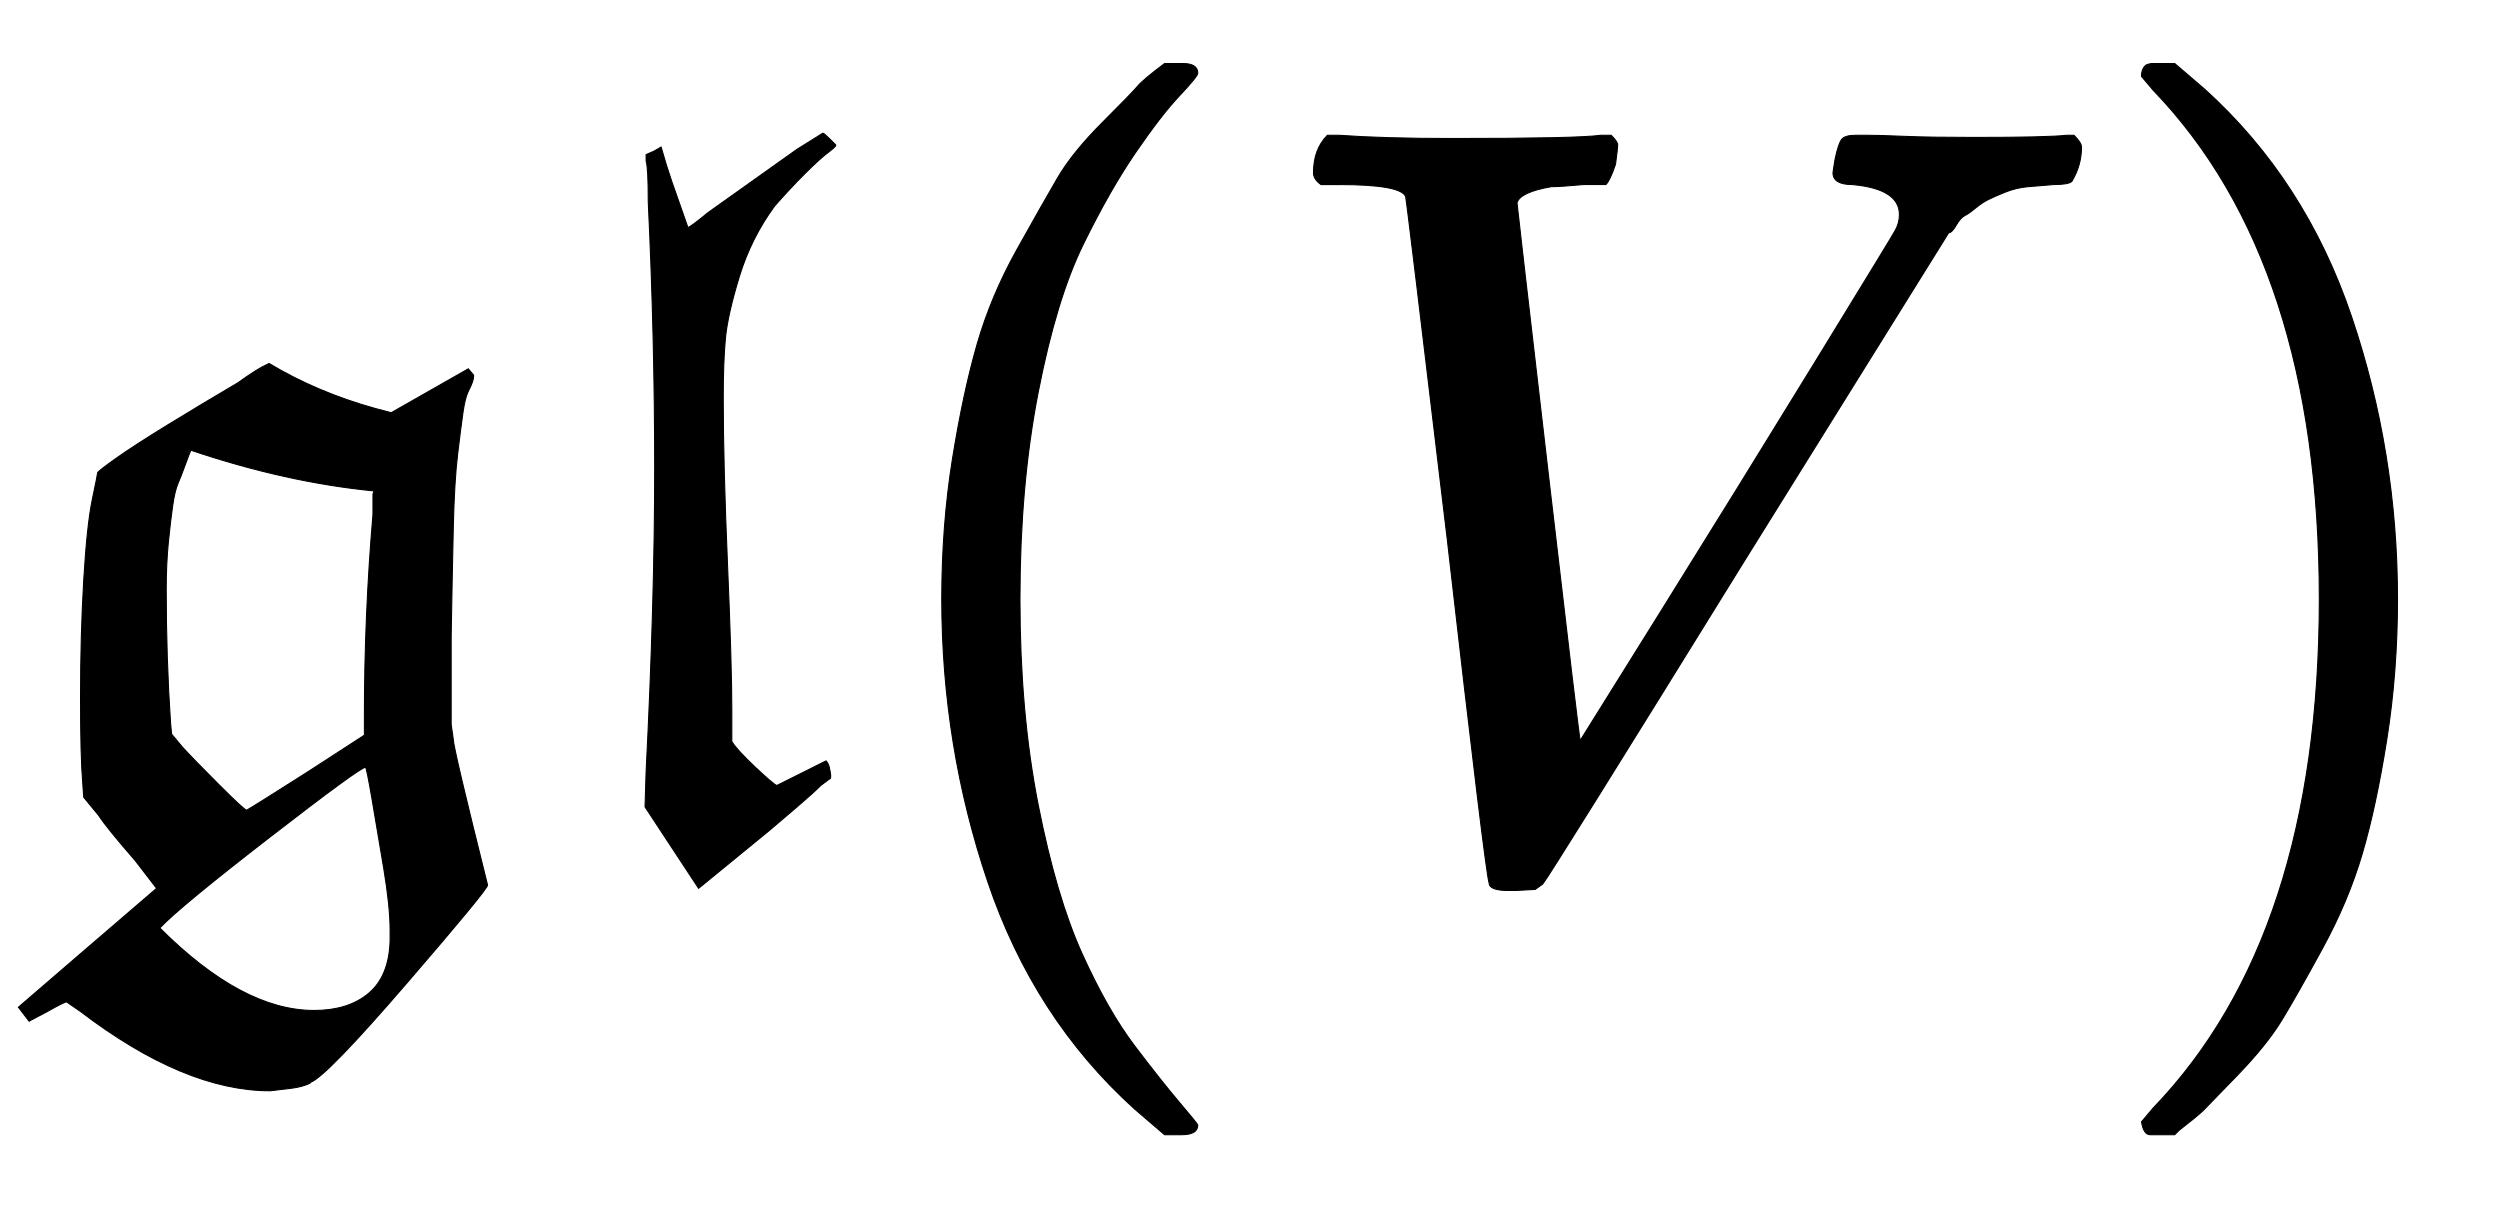
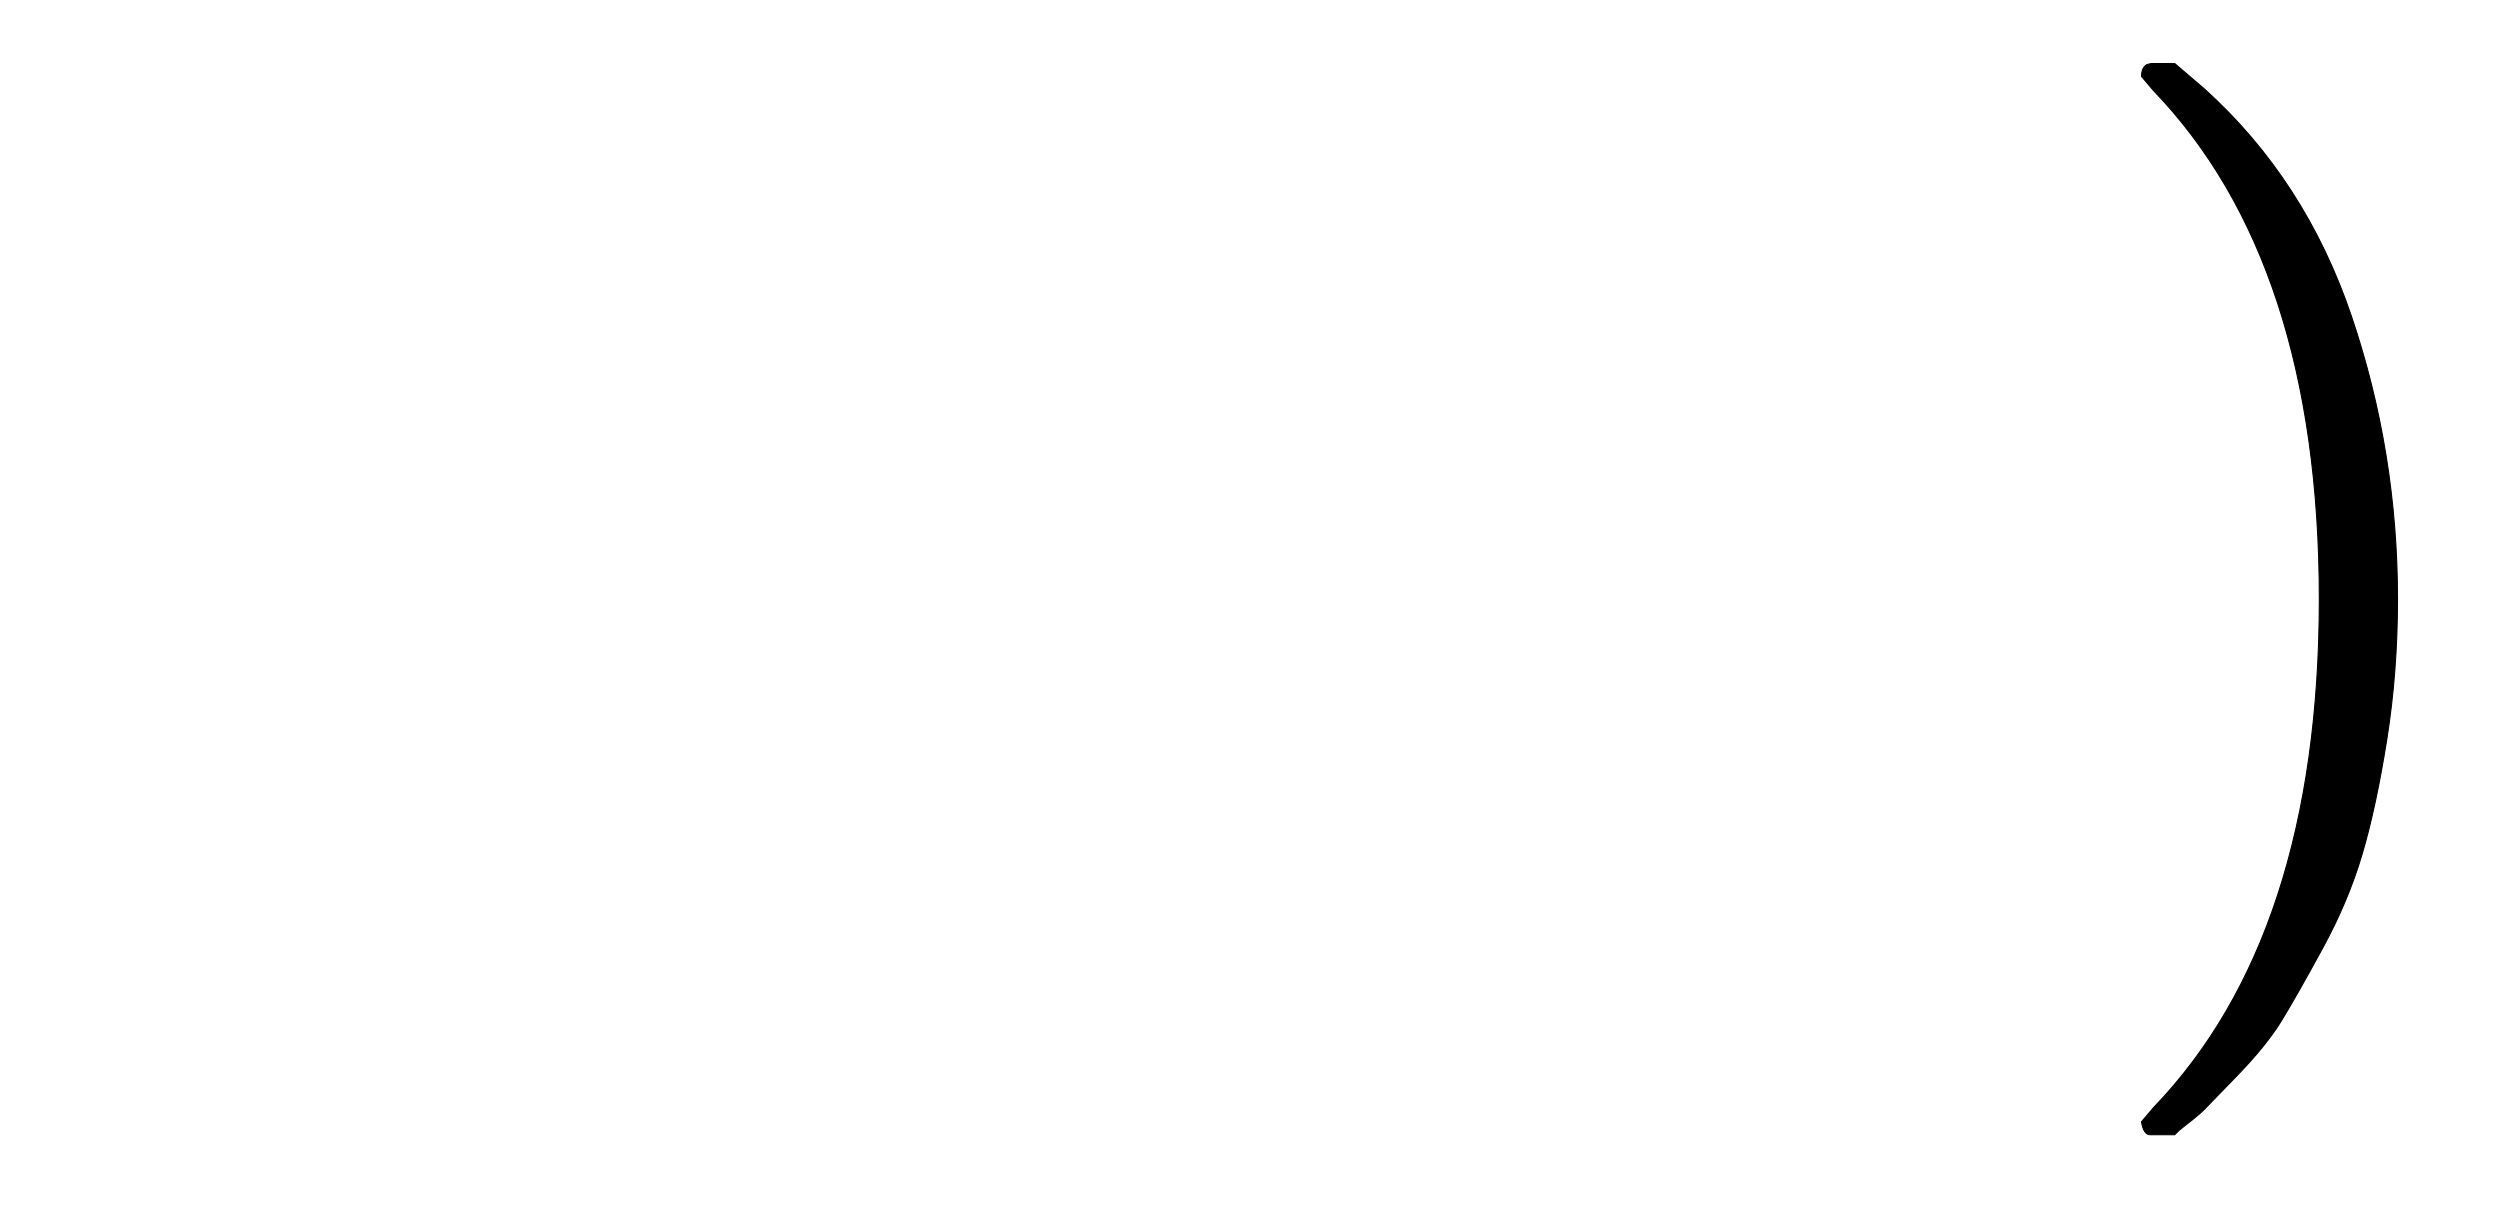
<svg xmlns="http://www.w3.org/2000/svg" xmlns:xlink="http://www.w3.org/1999/xlink" style="vertical-align:-.755ex" width="5.42ex" height="2.634ex" viewBox="0 -809.3 2333.5 1134.2">
  <defs>
-     <path id="a" stroke-width="1" d="M27-144l-10 13 65 56 64 55-20 26Q99 37 92 48L78 65l-1 14q-2 24-2 79 0 59 3 110t8 75 5 25q1 2 18 14t48 31 65 39q18 13 27 17l2 1q45-27 99-42l15-4 72 41 5-6q0-3-1-6t-4-9-5-20-5-39-4-68-2-102v-82l2-14q0-8 32-136 0-4-75-91t-90-93q0-1-6-3t-15-3-17-2q-80 0-177 74l-13 9q-2 0-18-9l-17-9zm322 495q-82 8-171 38-1-2-5-13t-7-18-5-21-4-34-2-44q0-64 4-124l1-11 10-12q10-11 34-35t26-24q1 0 56 35l54 35v18q0 94 8 188v19l1 3zm15-410q0 22-6 58t-11 65-6 29q-5 0-89-65T149-57q77-77 144-77 32 0 51 16t20 49v10z" />
-     <path id="b" stroke-width="1" d="M221 76l46 23q1-1 2-3t2-8-1-6l-8-6q-7-7-21-19t-27-23l-66-54-50 76 1 33q8 158 8 284 0 121-6 248 0 32-2 38v6l7 3 7 4 5-17q4-13 13-38l7-20q2 0 19 14l83 59 24 15q1 0 6-5t6-6-7-7-22-20-28-30q-22-30-33-66t-13-58-2-55q0-62 4-156t4-135v-30q5-8 22-24t20-17z" />
-     <path id="c" stroke-width="1" d="M94 250q0 69 10 131t23 107 37 88 38 67 42 52 33 34 25 21h17q14 0 14-9 0-3-17-21t-41-53-49-86-42-138-17-193 17-192 41-139 49-86 42-53 17-21q0-9-15-9h-16l-28 24q-94 85-137 212T94 250z" />
-     <path id="d" stroke-width="1" d="M52 648q0 22 13 35h11q42-3 105-3 118 0 139 3h10q6-6 6-9t-2-18q-5-15-9-19h-21q-22-2-30-2-29-5-32-15 0-2 29-251t30-251l73 117q73 117 146 236t75 123q4 7 4 15 0 24-44 28-18 0-18 11 0 1 2 13 3 14 6 18t13 4h12q10 0 34-1t64-1q69 0 87 2h7q7-7 7-11 0-17-9-32-3-3-17-3-13-1-24-2t-21-5-16-7-12-8-10-7-8-9-7-7L452 282Q272-9 266-16q-3-2-7-5l-18-1h-7q-18 0-18 7-3 6-39 320-38 318-39 321-5 11-62 11H59q-7 5-7 11z" />
    <path id="e" stroke-width="1" d="M60 749l4 1h22l28-24q94-85 137-212t43-264q0-68-10-131T261 12t-37-88-38-67-41-51-32-33-23-19l-4-4H63q-3 0-5 3t-3 9q1 1 11 13Q221-64 221 250T66 725q-10 12-11 13 0 8 5 11z" />
  </defs>
  <g fill="currentColor" stroke="currentColor" stroke-width="0" transform="scale(1 -1)">
    <use xlink:href="#a" />
    <use x="504" xlink:href="#b" />
    <use x="785" xlink:href="#c" />
    <use x="1174" xlink:href="#d" />
    <use x="1944" xlink:href="#e" />
  </g>
</svg>